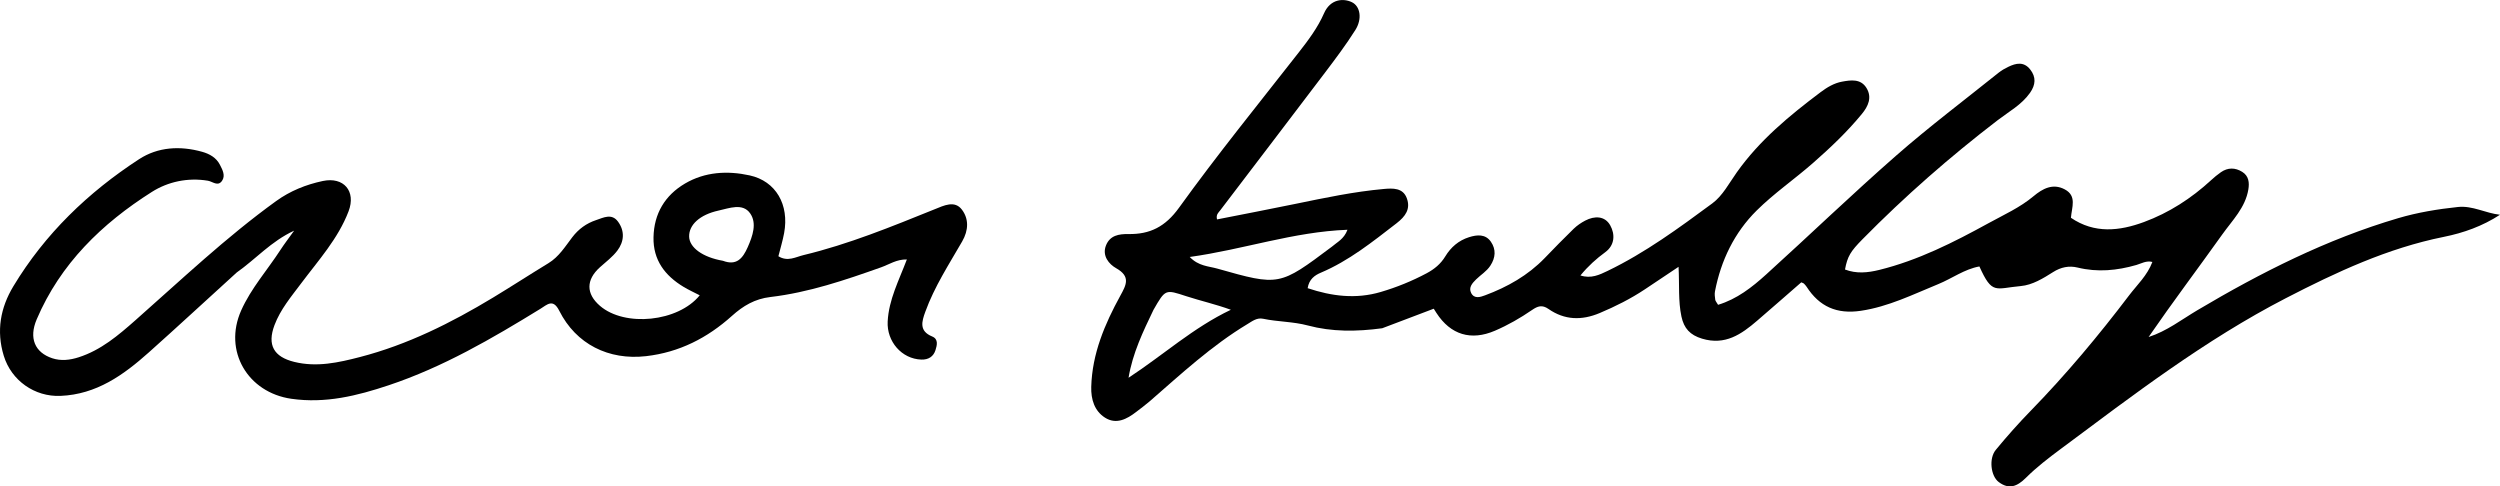
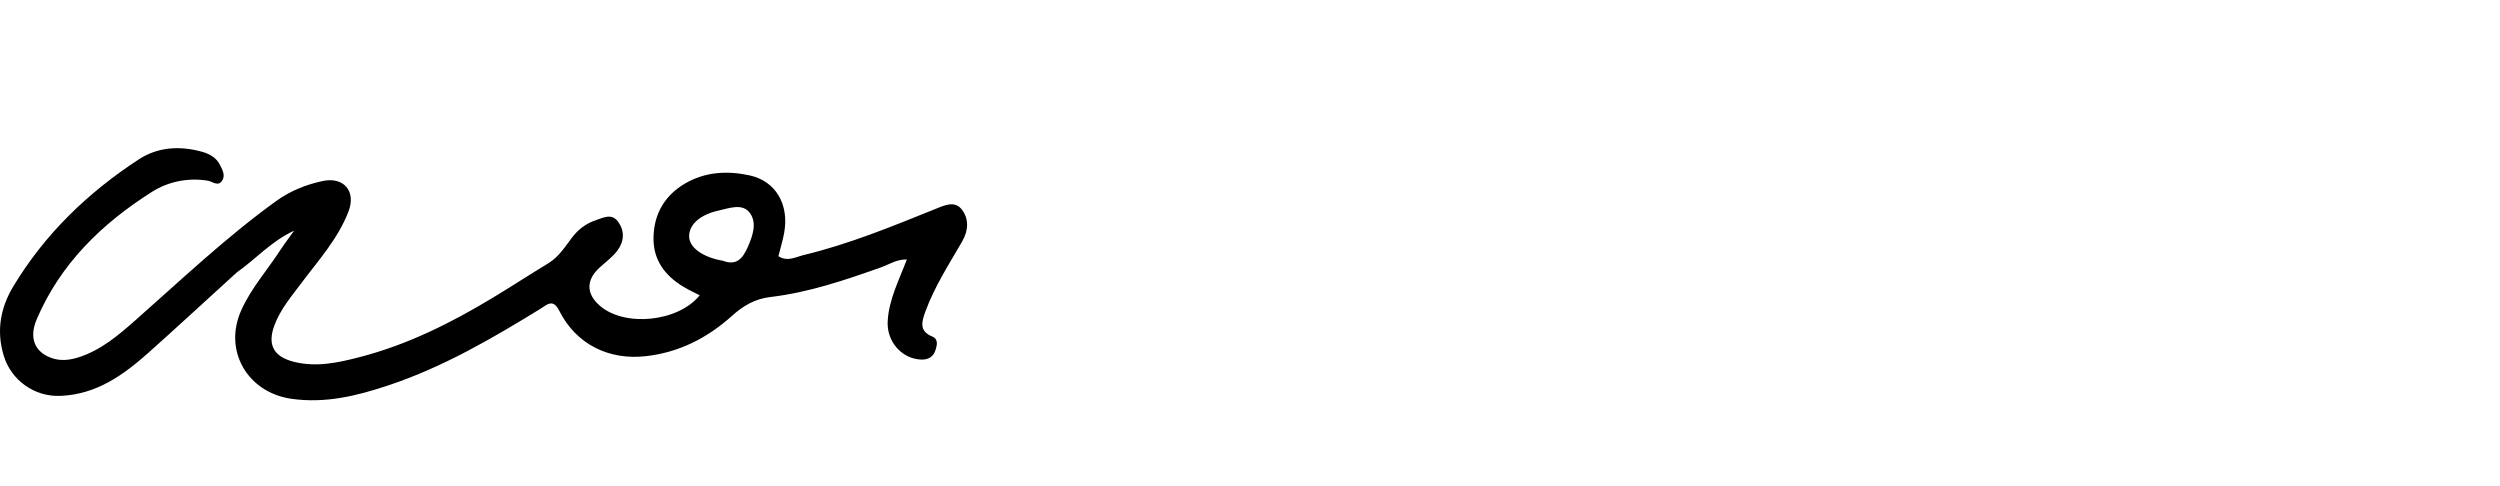
<svg xmlns="http://www.w3.org/2000/svg" version="1.1" id="Layer_1" x="0px" y="0px" enable-background="new 0 0 1024 576" xml:space="preserve" viewBox="93.82 216.25 879.88 171.22">
-   <path fill="#000000" opacity="1" stroke="none" d=" M580.292,331.78   C571.235,333.002 562.578,333.065 554.118,330.803   C548.922,329.414 543.571,329.534 538.371,328.438   C536.188,327.978 534.58,329.276 532.862,330.31   C520.232,337.912 509.491,347.894 498.446,357.498   C496.941,358.806 495.317,359.977 493.741,361.202   C490.416,363.785 486.66,365.744 482.739,363.253   C479.016,360.888 477.765,356.823 477.885,352.406   C478.205,340.734 482.624,330.35 488.105,320.351   C490.186,316.555 491.873,313.58 486.616,310.624   C484.188,309.258 481.588,306.31 483.09,302.586   C484.503,299.082 487.616,298.579 490.977,298.628   C498.569,298.741 503.955,296.053 508.788,289.347   C522.216,270.718 536.715,252.86 550.873,234.761   C554.277,230.41 557.607,225.982 559.806,220.948   C562.028,215.858 566.622,215.572 569.625,217.026   C572.56,218.447 573.339,222.847 570.839,226.811   C567.557,232.012 563.836,236.95 560.119,241.861   C547.862,258.057 535.517,274.187 523.221,290.354   C522.645,291.111 521.742,291.769 522.153,293.475   C531.381,291.651 540.634,289.882 549.859,287.982   C560.128,285.866 570.386,283.7 580.847,282.76   C584.061,282.472 587.594,282.325 588.951,286.019   C590.331,289.774 588.519,292.382 585.315,294.852   C576.869,301.363 568.598,308.037 558.646,312.243   C556.548,313.13 554.546,314.52 554.049,317.672   C562.521,320.514 571.01,321.594 579.753,319.02   C585.361,317.369 590.752,315.183 595.918,312.433   C598.619,310.994 600.865,309.17 602.488,306.492   C604.438,303.275 607.185,300.88 610.858,299.727   C613.725,298.827 616.655,298.575 618.556,301.35   C620.395,304.033 620.209,306.911 618.35,309.755   C617.021,311.788 614.988,312.957 613.339,314.583   C611.996,315.908 610.611,317.426 611.599,319.375   C612.696,321.538 614.856,320.799 616.486,320.192   C624.365,317.256 631.572,313.195 637.486,307.076   C640.843,303.602 644.207,300.133 647.675,296.772   C648.854,295.629 650.273,294.659 651.731,293.894   C655.069,292.14 658.681,292.218 660.55,295.571   C662.276,298.668 662.196,302.518 658.794,305.008   C655.68,307.286 652.856,309.803 650.054,313.195   C653.776,314.419 656.766,312.97 659.587,311.611   C672.863,305.214 684.707,296.503 696.49,287.816   C700.09,285.162 702.408,280.688 705.099,276.895   C713.117,265.594 723.631,256.931 734.57,248.702   C736.849,246.987 739.334,245.499 742.141,244.987   C745.255,244.418 748.694,243.909 750.726,247.205   C752.796,250.564 751.307,253.681 749.108,256.359   C743.931,262.666 738.008,268.272 731.893,273.635   C725.394,279.335 718.189,284.285 712.073,290.349   C704.236,298.12 699.523,307.88 697.409,318.782   C697.224,319.736 697.374,320.778 697.506,321.761   C697.565,322.205 697.961,322.603 698.498,323.527   C705.131,321.527 710.46,317.346 715.435,312.84   C730.738,298.981 745.612,284.639 761.142,271.043   C772.782,260.852 785.169,251.513 797.25,241.829   C798.278,241.004 799.466,240.342 800.658,239.765   C803.374,238.451 806.093,237.871 808.322,240.662   C810.504,243.394 810.258,246.125 808.292,248.92   C805.331,253.128 800.822,255.551 796.905,258.555   C780.088,271.453 764.193,285.356 749.328,300.454   C745.13,304.717 744.038,306.445 743.171,311.106   C747.173,312.636 751.133,312.259 755.238,311.245   C768.967,307.852 781.426,301.533 793.702,294.792   C799.092,291.832 804.743,289.311 809.531,285.303   C812.713,282.641 816.31,280.672 820.512,282.901   C824.865,285.21 822.974,289.224 822.687,292.897   C830.978,298.556 839.76,297.577 848.394,294.394   C857.21,291.143 865.055,286.075 871.999,279.682   C873.095,278.673 874.252,277.711 875.474,276.862   C877.914,275.167 880.484,275.193 882.969,276.733   C885.309,278.183 885.526,280.562 885.131,282.941   C884.071,289.327 879.498,293.791 875.972,298.737   C867.388,310.778 858.473,322.583 850.025,334.864   C856.426,332.801 861.616,328.736 867.193,325.428   C889.604,312.138 912.73,300.44 937.828,293.046   C944.704,291.02 951.766,289.852 958.894,289.101   C964.067,288.556 968.591,291.284 973.696,291.835   C967.51,295.86 960.841,298.224 953.958,299.609   C934.127,303.599 916.104,312.02 898.301,321.211   C869.884,335.883 844.639,355.244 819.135,374.233   C814.874,377.405 810.607,380.665 806.857,384.4   C803.765,387.48 800.898,388.623 797.273,385.903   C794.458,383.791 793.748,377.614 796.227,374.601   C800.139,369.847 804.245,365.229 808.541,360.819   C821.001,348.031 832.419,334.367 843.199,320.158   C845.996,316.471 849.513,313.276 851.356,308.448   C849.216,307.877 847.436,309.017 845.731,309.509   C838.876,311.488 832.047,312.135 825.035,310.418   C822.01,309.678 819.143,310.283 816.437,311.996   C812.907,314.23 809.133,316.562 805.05,316.929   C796.004,317.743 795.007,320.08 790.471,310.024   C785.204,310.977 780.868,314.251 776.009,316.237   C767.097,319.878 758.491,324.184 748.746,325.635   C740.299,326.892 734.157,324.179 729.648,317.159   C729.385,316.75 729.031,316.397 728.695,316.041   C728.59,315.93 728.402,315.898 727.786,315.617   C722.721,320.025 717.505,324.606 712.242,329.132   C706.682,333.914 700.992,337.882 692.877,335.446   C688.636,334.174 686.491,331.814 685.605,327.66   C684.435,322.174 684.929,316.555 684.591,310.159   C680.099,313.162 676.421,315.631 672.732,318.084   C667.723,321.415 662.388,324.092 656.837,326.428   C650.487,329.099 644.471,328.931 638.802,324.983   C636.569,323.428 635.003,323.987 633.006,325.36   C628.891,328.189 624.567,330.672 619.944,332.657   C611.583,336.245 604.374,334.127 599.366,326.376   C599.006,325.819 598.656,325.256 598.431,324.901   C592.161,327.286 586.428,329.466 580.292,331.78  M562.573,303.078   C564.388,301.472 566.813,300.463 568.07,297.116   C548.996,297.835 531.43,304.08 512.546,306.689   C515.672,309.947 519.178,309.914 522.253,310.785   C544.084,316.969 544.093,316.936 562.573,303.078  M499.79,325.303   C496.123,332.943 492.439,340.577 491.015,349.206   C503.146,341.259 513.82,331.546 527.024,325.275   C521.694,323.331 516.422,322.156 511.31,320.492   C503.96,318.099 504.01,317.947 499.79,325.303  z" />
  <path fill="#000000" opacity="1" stroke="none" d=" M177.139,312.148   C166.646,321.673 156.514,331.074 146.203,340.274   C137.286,348.23 127.803,355.059 115.097,355.585   C106.026,355.961 97.824,350.199 95.15,341.478   C92.459,332.704 93.994,324.519 98.52,317.01   C109.632,298.575 124.827,283.958 142.755,272.287   C149.418,267.95 157.2,267.509 164.951,269.671   C167.592,270.408 169.951,271.742 171.22,274.244   C172.098,275.974 173.264,278.035 171.951,279.912   C170.494,281.995 168.656,280.132 166.976,279.853   C159.918,278.683 152.96,280.192 147.279,283.789   C129.697,294.923 115.069,309.083 106.73,328.659   C103.915,335.266 106.094,340.301 112.194,342.332   C115.268,343.356 118.434,342.988 121.529,341.991   C129.363,339.468 135.445,334.284 141.456,328.98   C157.686,314.656 173.404,299.729 191.004,287.017   C195.963,283.435 201.512,281.211 207.403,279.957   C214.792,278.384 219.201,283.542 216.497,290.624   C212.813,300.275 205.883,307.87 199.806,315.987   C196.313,320.652 192.522,325.12 190.431,330.672   C187.797,337.668 190.162,341.839 197.385,343.621   C205.323,345.58 212.955,343.866 220.513,341.907   C237.268,337.564 252.59,329.9 267.327,321   C273.881,317.041 280.301,312.86 286.842,308.88   C290.543,306.628 292.727,303.027 295.236,299.745   C297.457,296.839 300.211,294.852 303.606,293.719   C306.24,292.84 309.133,291.231 311.35,294.277   C313.782,297.617 313.479,301.292 311.099,304.446   C309.422,306.671 307.083,308.409 304.98,310.298   C300.048,314.73 300.029,319.626 304.975,323.89   C313.728,331.435 332.496,329.567 340.09,320.184   C338.162,319.185 336.222,318.309 334.411,317.217   C327.849,313.262 323.661,307.78 323.824,299.77   C323.993,291.431 327.855,284.987 334.92,280.84   C341.963,276.705 349.877,276.274 357.654,277.977   C366.924,280.008 371.643,288.299 369.794,298.282   C369.287,301.015 368.466,303.69 367.778,306.434   C371.034,308.464 373.844,306.698 376.598,306.036   C392.519,302.211 407.623,296.011 422.755,289.908   C426.051,288.579 429.828,286.664 432.381,290.053   C434.814,293.282 434.747,297.248 432.449,301.238   C427.804,309.3 422.688,317.149 419.488,325.972   C418.253,329.373 417.199,332.755 421.89,334.67   C424.184,335.606 423.591,337.788 423.072,339.464   C422.365,341.748 420.583,342.885 418.097,342.806   C411.168,342.588 405.873,336.41 406.239,329.39   C406.64,321.706 410.159,315.034 412.993,307.565   C409.397,307.481 406.763,309.328 403.941,310.329   C391.22,314.843 378.431,319.198 364.971,320.784   C359.47,321.432 355.347,323.902 351.42,327.432   C342.791,335.186 332.894,340.263 321.184,341.603   C308.067,343.104 296.571,337.397 290.652,325.62   C288.444,321.225 286.388,323.478 284.026,324.93   C266.981,335.411 249.714,345.469 230.612,351.845   C219.516,355.548 208.404,358.323 196.366,356.603   C181.024,354.411 172.342,339.775 178.699,325.522   C182.194,317.685 187.927,311.289 192.545,304.174   C193.877,302.122 195.378,300.179 197.343,297.428   C189.163,301.236 183.885,307.404 177.139,312.148  M348.262,308.032   C353.048,309.849 355.227,307.212 356.982,303.246   C358.736,299.284 360.274,294.814 357.845,291.348   C355.22,287.601 350.517,289.528 346.693,290.366   C340.135,291.804 336.247,295.379 336.365,299.551   C336.472,303.345 341.049,306.784 348.262,308.032  z" />
</svg>